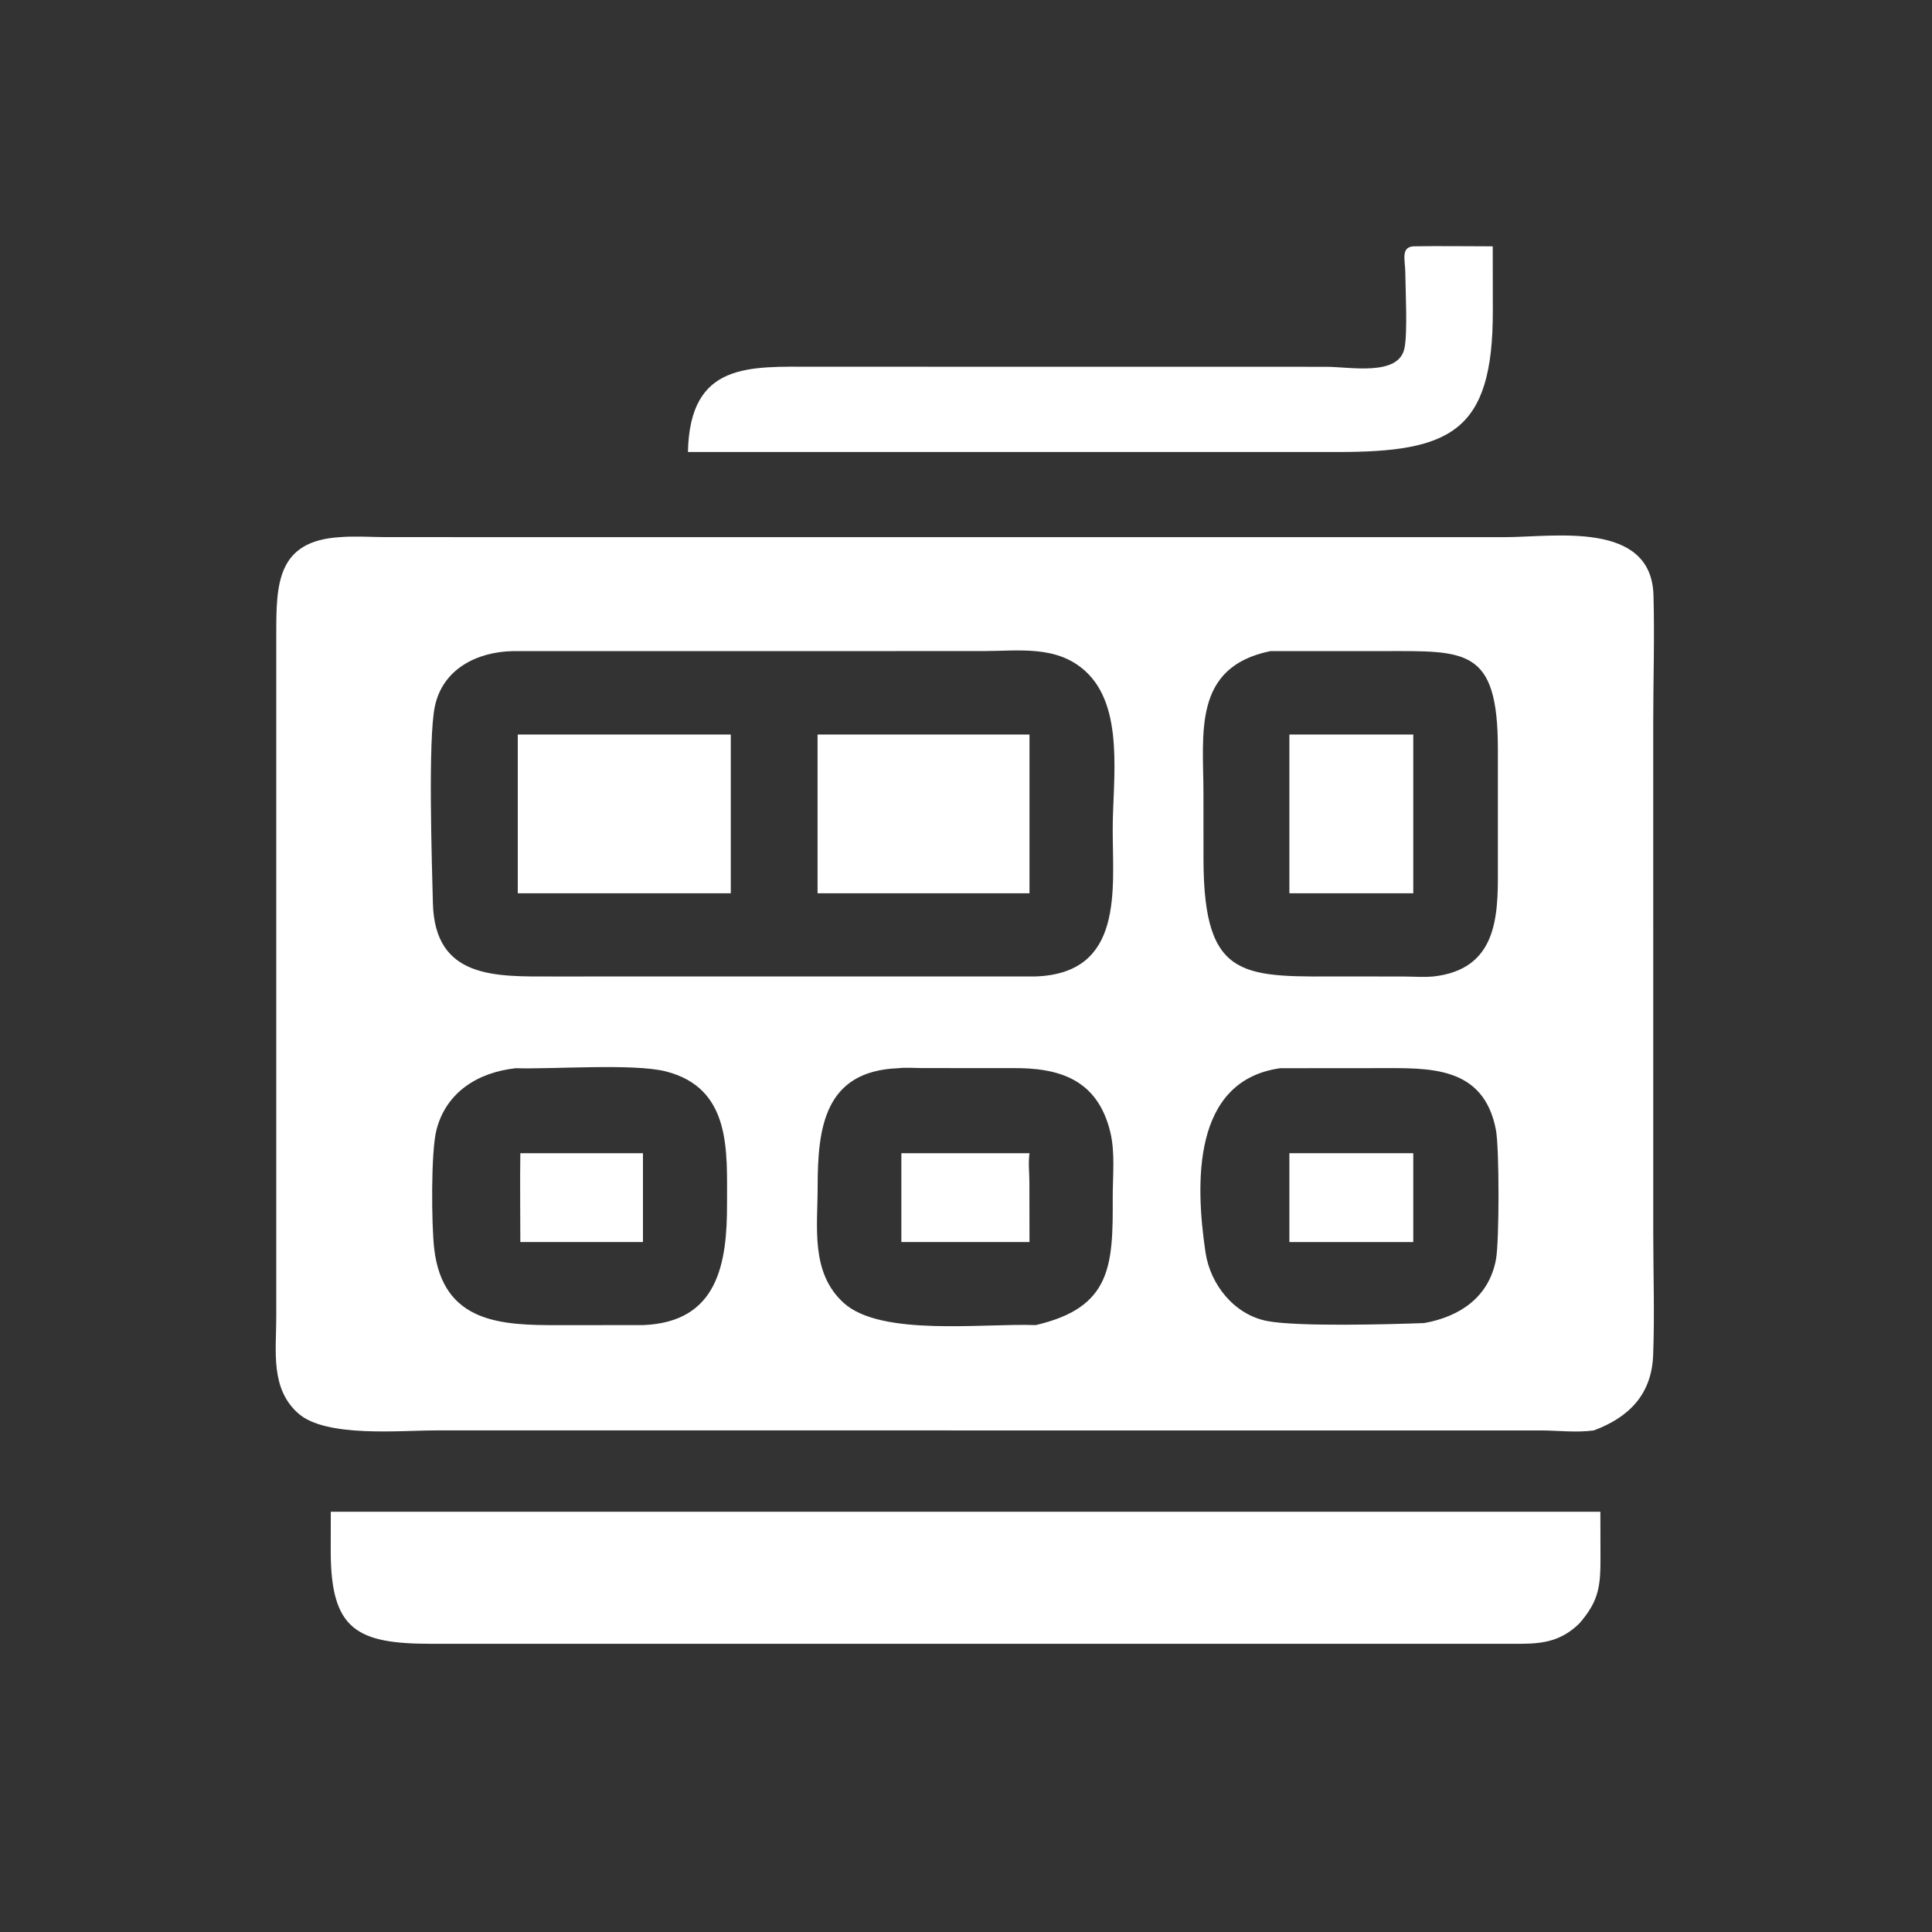
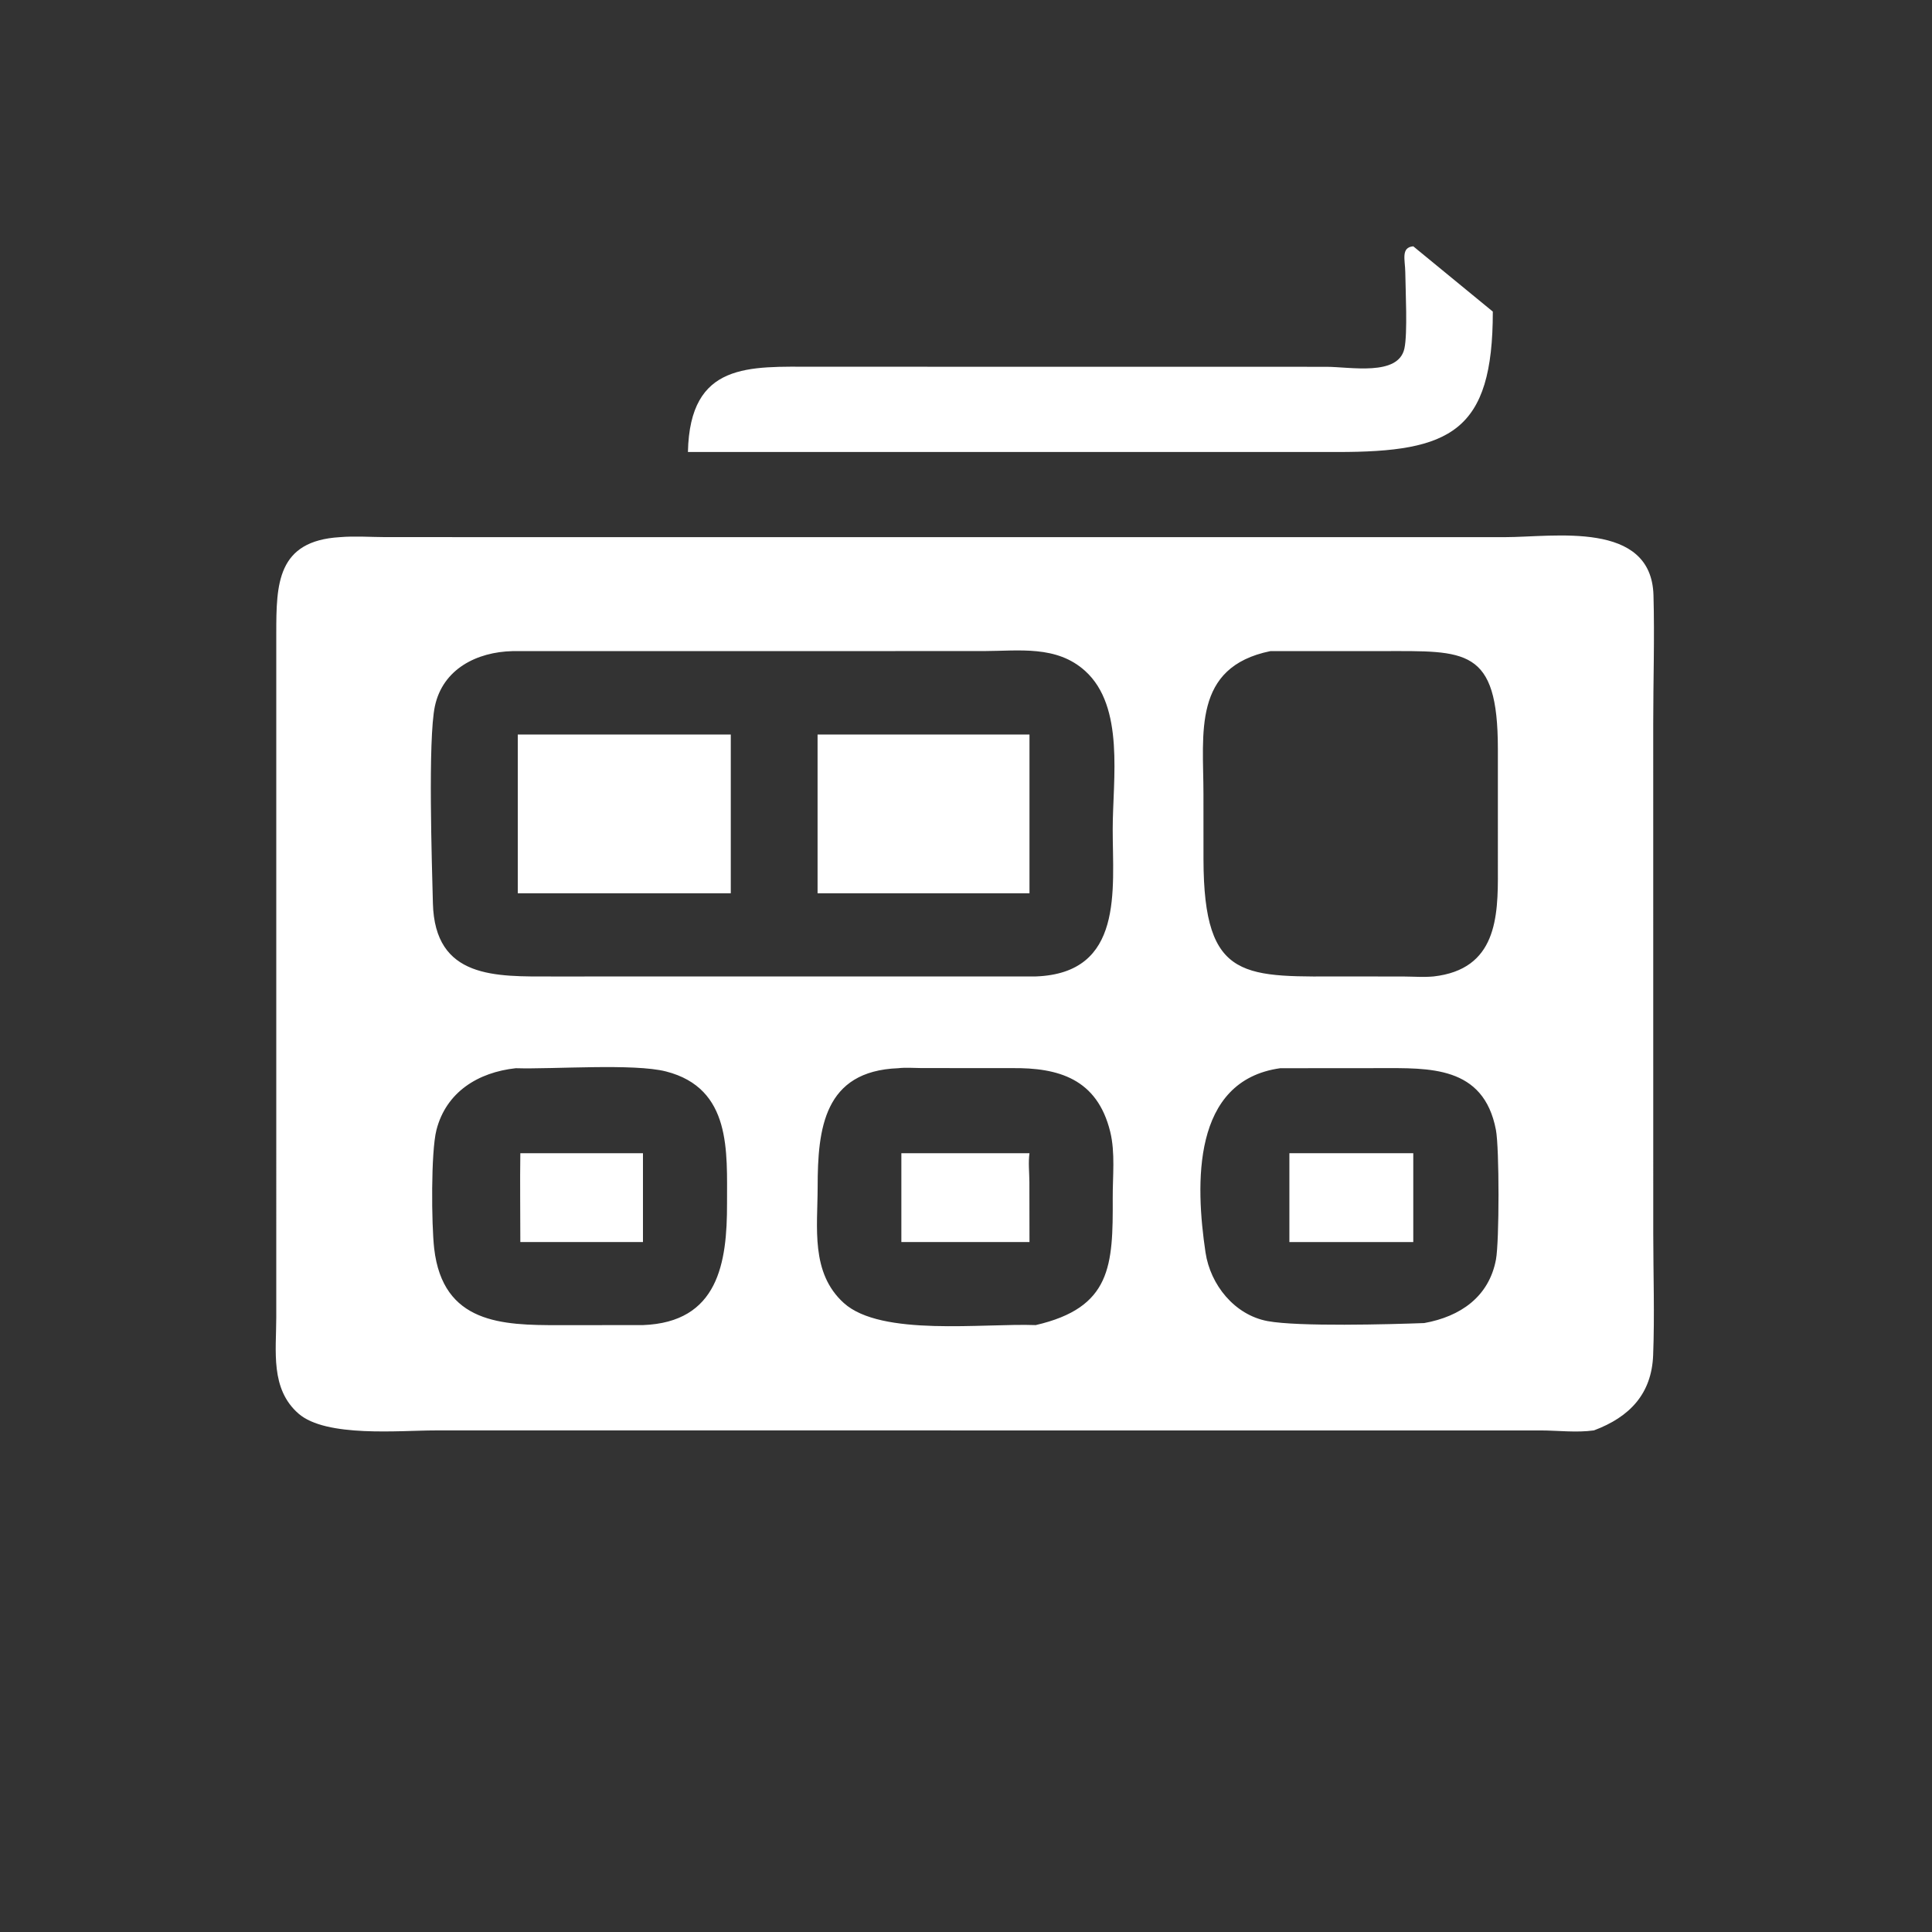
<svg xmlns="http://www.w3.org/2000/svg" width="400" height="400">
  <rect width="100%" height="100%" fill="#333333" stroke="none" />
-   <path fill="white" transform="scale(0.781 0.781)" d="M182.366 119.814C182.88 95.871 198.62 97.219 215.991 97.218L351.569 97.237C357.959 97.242 370.666 99.813 372.298 92.403C373.183 88.382 372.59 76.922 372.534 72.127C372.497 68.935 371.305 65.573 374.651 65.298C381.666 65.18 388.702 65.297 395.718 65.298L395.738 82.601C395.751 114.474 384.561 119.848 354.528 119.824L203.329 119.814L182.366 119.814Z" />
+   <path fill="white" transform="scale(0.781 0.781)" d="M182.366 119.814C182.88 95.871 198.62 97.219 215.991 97.218L351.569 97.237C357.959 97.242 370.666 99.813 372.298 92.403C373.183 88.382 372.59 76.922 372.534 72.127C372.497 68.935 371.305 65.573 374.651 65.298L395.738 82.601C395.751 114.474 384.561 119.848 354.528 119.824L203.329 119.814L182.366 119.814Z" />
  <path fill="white" transform="scale(0.781 0.781)" d="M422.542 379.191C417.877 379.843 413.01 379.206 408.314 379.2L115.31 379.199C106.04 379.198 86.437 381.122 79.137 374.745C71.614 368.172 73.237 358.173 73.237 349.218L73.24 167.869C73.242 154.812 73.431 143.379 90.122 142.396C94.064 142.063 98.302 142.377 102.274 142.388L398.986 142.395C411.877 142.392 437.776 137.879 438.33 157.799C438.643 169.074 438.262 180.48 438.262 191.769L438.27 327.055C438.275 337.745 438.65 348.585 438.24 359.256C437.847 369.492 432.033 375.647 422.542 379.191ZM135.881 172.61C126.403 172.824 117.389 177.35 115.286 187.223C113.408 196.046 114.509 229.292 114.758 239.42C115.252 259.561 131.458 258.861 146.42 258.862L274.563 258.851C298.019 258.01 294.961 235.867 294.974 219.742C294.985 206.516 298.187 187.357 287.653 177.85C280.082 171.016 270.174 172.57 260.77 172.597L135.881 172.61ZM336.765 172.61C316.059 176.853 319.03 194.43 319.029 210.471L319.039 227.806C319.091 260.648 330.057 258.848 357.718 258.852L372.174 258.87C374.784 258.887 377.452 259.093 380.051 258.851C396.714 256.954 397.157 243.245 397.079 230.726L397.078 198.496C397.071 171.552 388.503 172.597 366.557 172.603L336.765 172.61ZM238.11 283.178C218.388 283.931 216.769 299.224 216.754 314.666C216.743 325.356 214.827 337.42 223.701 345.432C233.624 354.393 260.743 350.744 274.563 351.276C294.631 346.636 295.061 335.562 294.978 317.588C294.952 311.887 295.678 305.563 294.309 300.004C290.847 285.958 280.579 283.01 268.234 283.155L244.236 283.14C242.249 283.131 240.078 282.942 238.11 283.178ZM136.727 283.178C126.744 284.264 118.272 289.483 115.696 299.565C114.206 305.396 114.381 324.711 115.098 330.957C117.393 350.943 133.179 351.307 148.093 351.291L170.446 351.276C190.403 350.531 192.773 334.834 192.732 319.01C192.698 305.36 194.009 288.521 176.58 284.043C168.034 281.847 146.572 283.485 136.727 283.178ZM339.388 283.178C315.926 286.464 316.881 313.899 319.573 331.998C320.852 340.602 327.274 348.59 336.039 350.219C344.182 351.732 368.355 351.084 377.549 350.738C387.118 349.021 394.715 343.789 396.572 333.903C397.473 329.102 397.478 304.355 396.564 299.544C393.312 282.417 378.775 283.154 365.781 283.157L339.388 283.178Z" />
  <path fill="white" transform="scale(0.781 0.781)" d="M137.261 236.801L137.261 194.721L193.728 194.721L193.728 236.801L137.261 236.801Z" />
  <path fill="white" transform="scale(0.781 0.781)" d="M216.733 236.801L216.733 194.721L272.911 194.721L272.911 236.801L216.733 236.801Z" />
-   <path fill="white" transform="scale(0.781 0.781)" d="M341.81 236.801L341.81 194.721L374.651 194.721L374.651 236.801L341.81 236.801Z" />
  <path fill="white" transform="scale(0.781 0.781)" d="M137.937 329.266C137.947 321.417 137.817 313.56 137.937 305.711L170.446 305.711L170.446 329.266L137.937 329.266Z" />
  <path fill="white" transform="scale(0.781 0.781)" d="M238.946 329.266L238.946 305.711L272.911 305.711C272.559 308.152 272.873 310.892 272.886 313.371L272.911 329.266L238.946 329.266Z" />
  <path fill="white" transform="scale(0.781 0.781)" d="M341.81 329.266L341.81 305.711L374.651 305.711L374.651 329.266L341.81 329.266Z" />
-   <path fill="white" transform="scale(0.781 0.781)" d="M418.674 430.374C414.047 434.865 409.482 435.736 403.191 435.762L114.331 435.764C94.544 435.762 87.673 432.041 87.674 411.166L87.69 400.755L424.251 400.755L424.279 412.3C424.3 420.207 424.053 424.206 418.674 430.374Z" />
</svg>